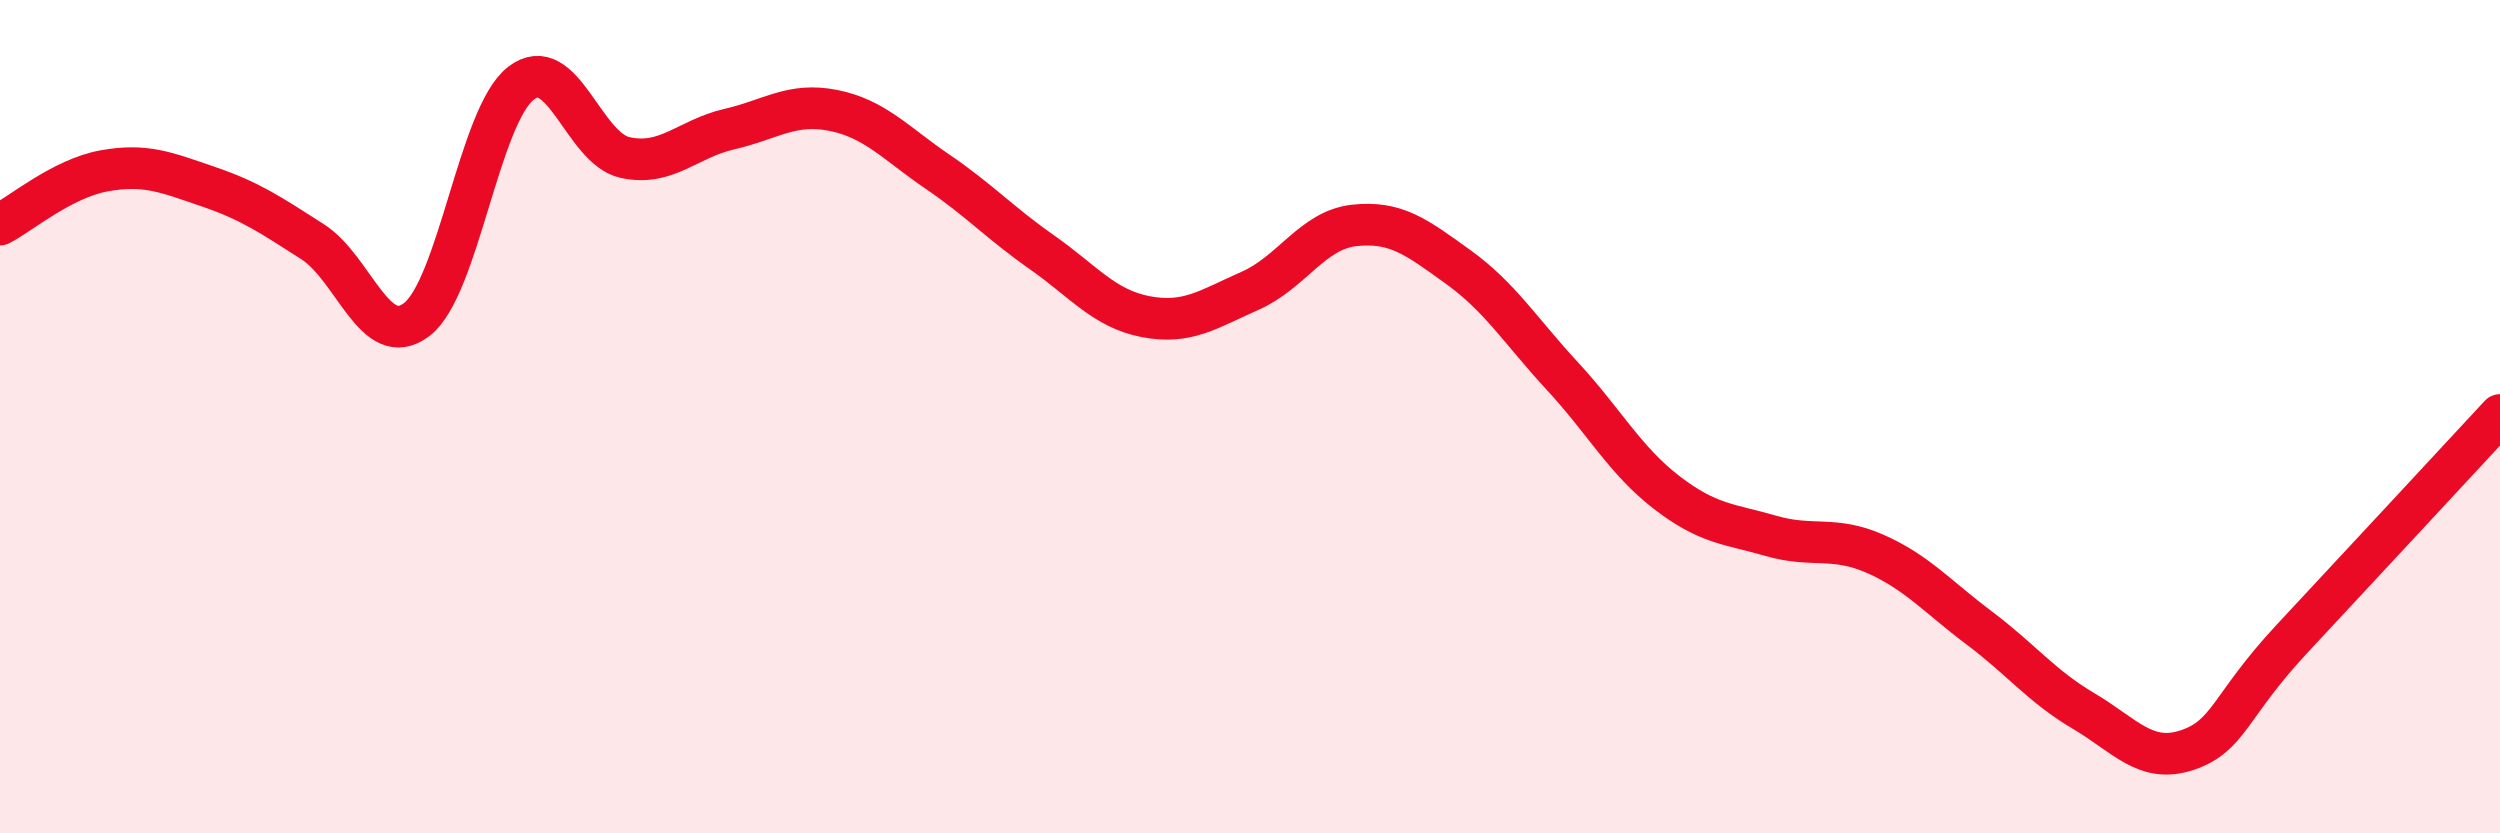
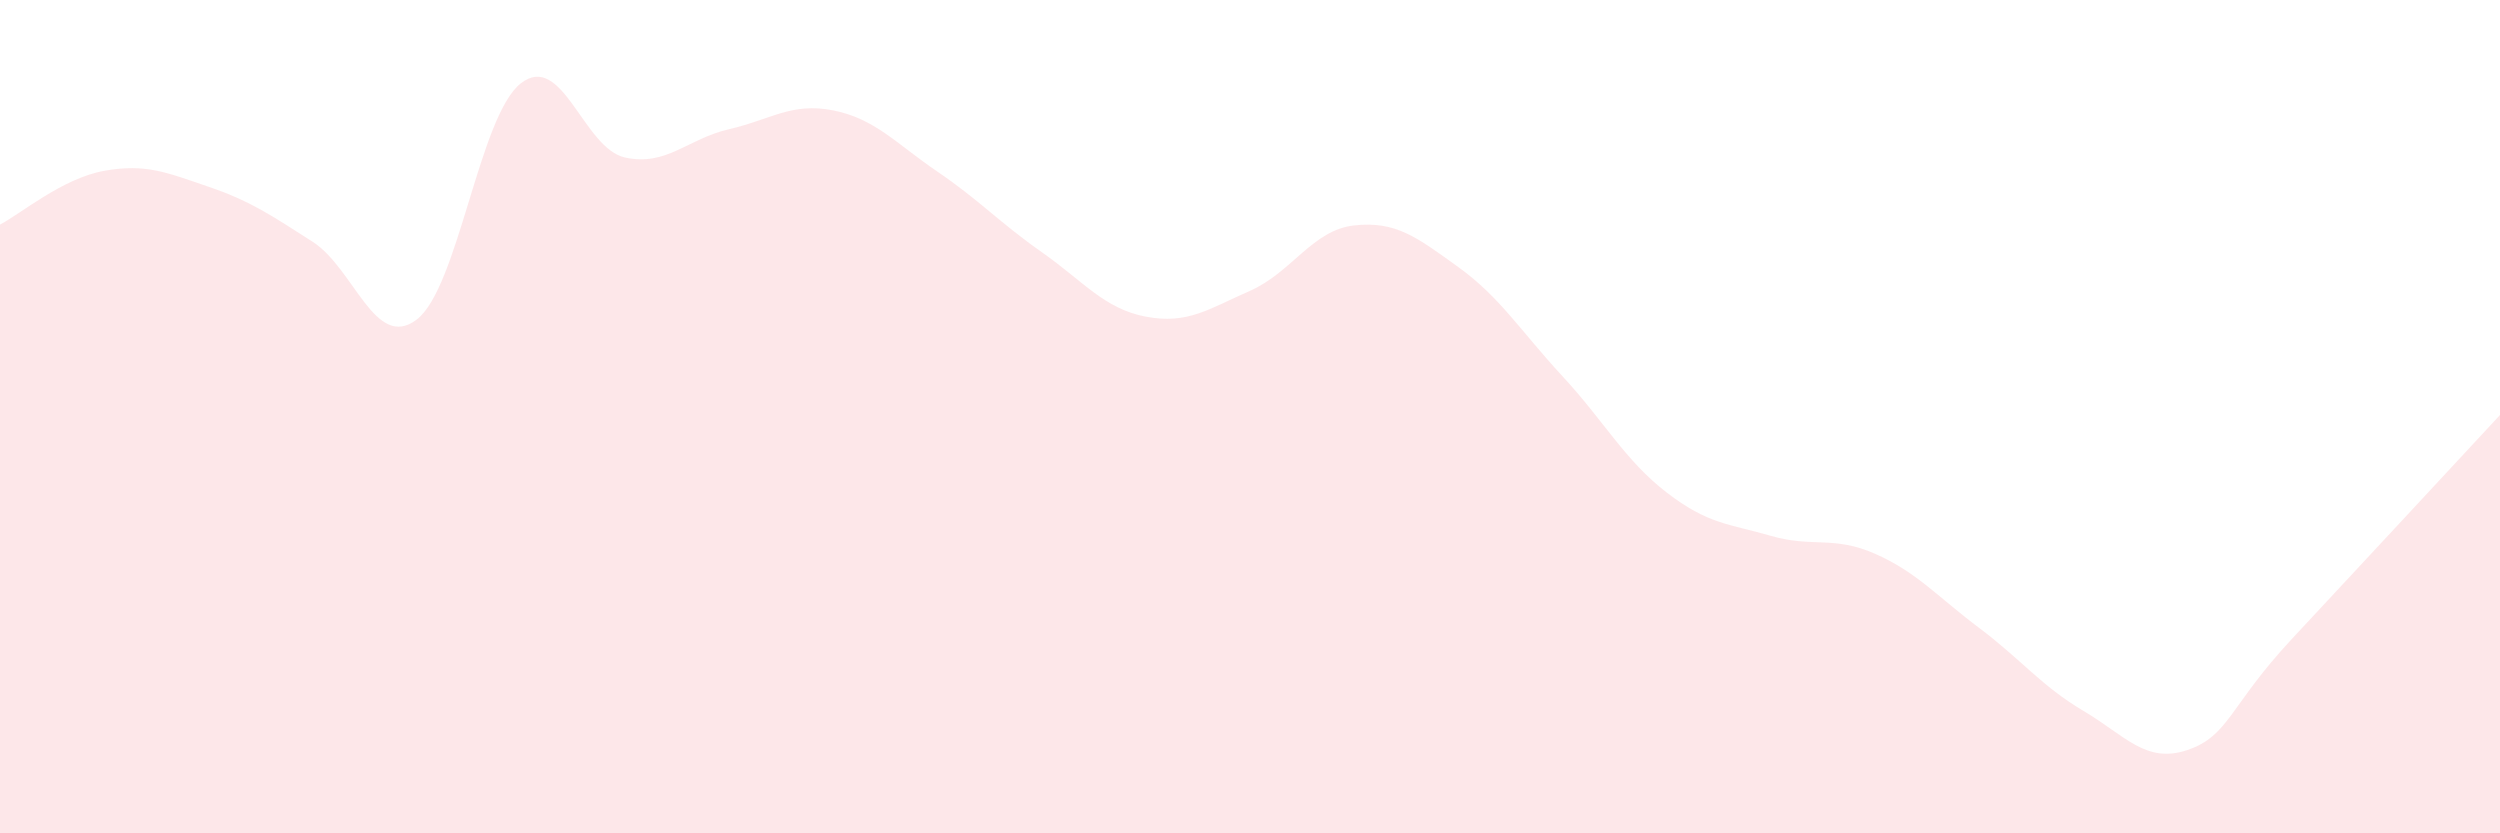
<svg xmlns="http://www.w3.org/2000/svg" width="60" height="20" viewBox="0 0 60 20">
  <path d="M 0,5.39 C 0.5,5.13 1.5,4.28 2.5,4.1 C 3.5,3.92 4,4.14 5,4.48 C 6,4.82 6.5,5.16 7.5,5.8 C 8.5,6.44 9,8.43 10,7.67 C 11,6.91 11.5,2.78 12.5,2 C 13.5,1.22 14,3.56 15,3.78 C 16,4 16.5,3.33 17.5,3.1 C 18.5,2.87 19,2.45 20,2.65 C 21,2.85 21.5,3.44 22.5,4.12 C 23.5,4.8 24,5.35 25,6.05 C 26,6.75 26.5,7.41 27.5,7.6 C 28.5,7.79 29,7.42 30,6.98 C 31,6.54 31.5,5.52 32.5,5.41 C 33.5,5.3 34,5.69 35,6.41 C 36,7.13 36.5,7.95 37.5,9.03 C 38.5,10.11 39,11.05 40,11.82 C 41,12.59 41.5,12.57 42.5,12.86 C 43.5,13.15 44,12.85 45,13.29 C 46,13.73 46.5,14.32 47.5,15.07 C 48.5,15.82 49,16.47 50,17.06 C 51,17.65 51.5,18.34 52.5,18 C 53.5,17.66 53.5,16.95 55,15.34 C 56.5,13.73 59,11.04 60,9.96L60 20L0 20Z" fill="#EB0A25" opacity="0.1" stroke-linecap="round" stroke-linejoin="round" />
-   <path d="M 0,5.39 C 0.5,5.13 1.5,4.28 2.5,4.1 C 3.5,3.92 4,4.14 5,4.48 C 6,4.82 6.5,5.16 7.5,5.8 C 8.5,6.44 9,8.43 10,7.67 C 11,6.91 11.5,2.78 12.5,2 C 13.5,1.22 14,3.56 15,3.78 C 16,4 16.5,3.33 17.5,3.1 C 18.5,2.87 19,2.45 20,2.65 C 21,2.85 21.5,3.44 22.5,4.12 C 23.5,4.8 24,5.35 25,6.05 C 26,6.75 26.5,7.41 27.5,7.6 C 28.5,7.79 29,7.42 30,6.98 C 31,6.54 31.5,5.52 32.5,5.41 C 33.5,5.3 34,5.69 35,6.41 C 36,7.13 36.5,7.95 37.5,9.03 C 38.5,10.11 39,11.05 40,11.82 C 41,12.59 41.5,12.57 42.5,12.86 C 43.5,13.15 44,12.85 45,13.29 C 46,13.73 46.5,14.32 47.5,15.07 C 48.5,15.82 49,16.47 50,17.06 C 51,17.65 51.5,18.34 52.5,18 C 53.5,17.66 53.5,16.95 55,15.34 C 56.5,13.73 59,11.04 60,9.96" stroke="#EB0A25" stroke-width="1" fill="none" stroke-linecap="round" stroke-linejoin="round" />
</svg>